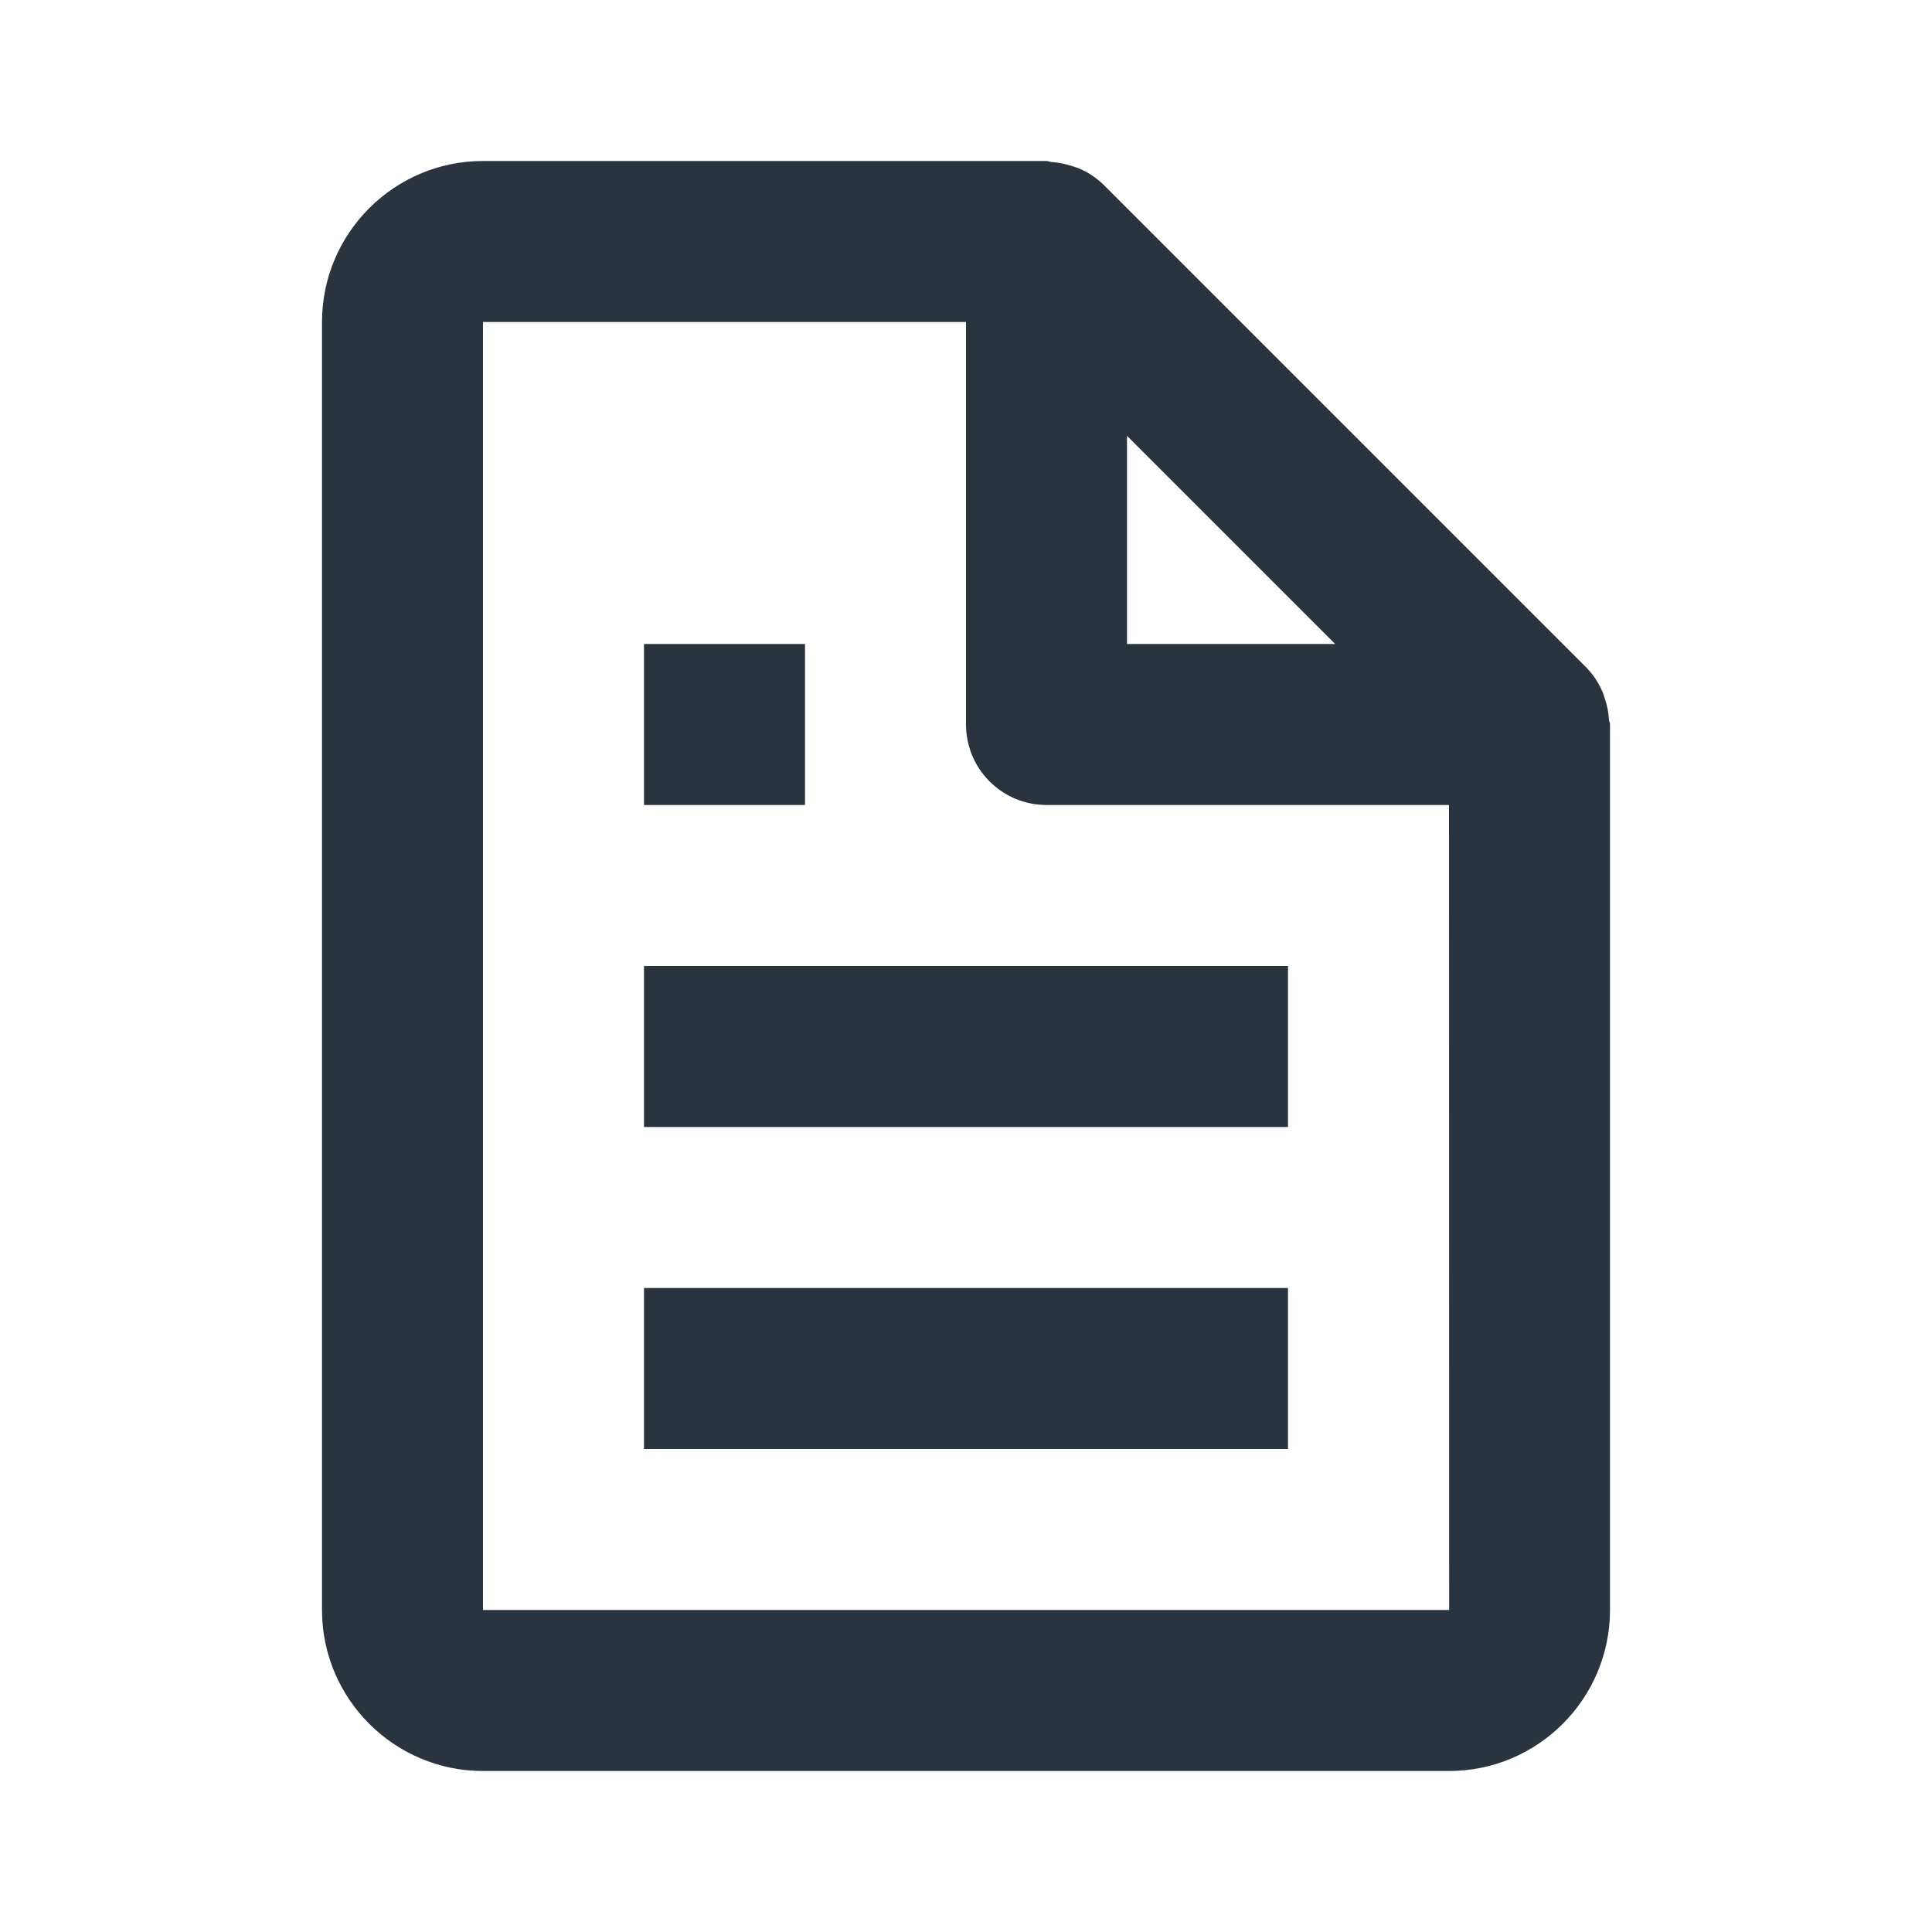
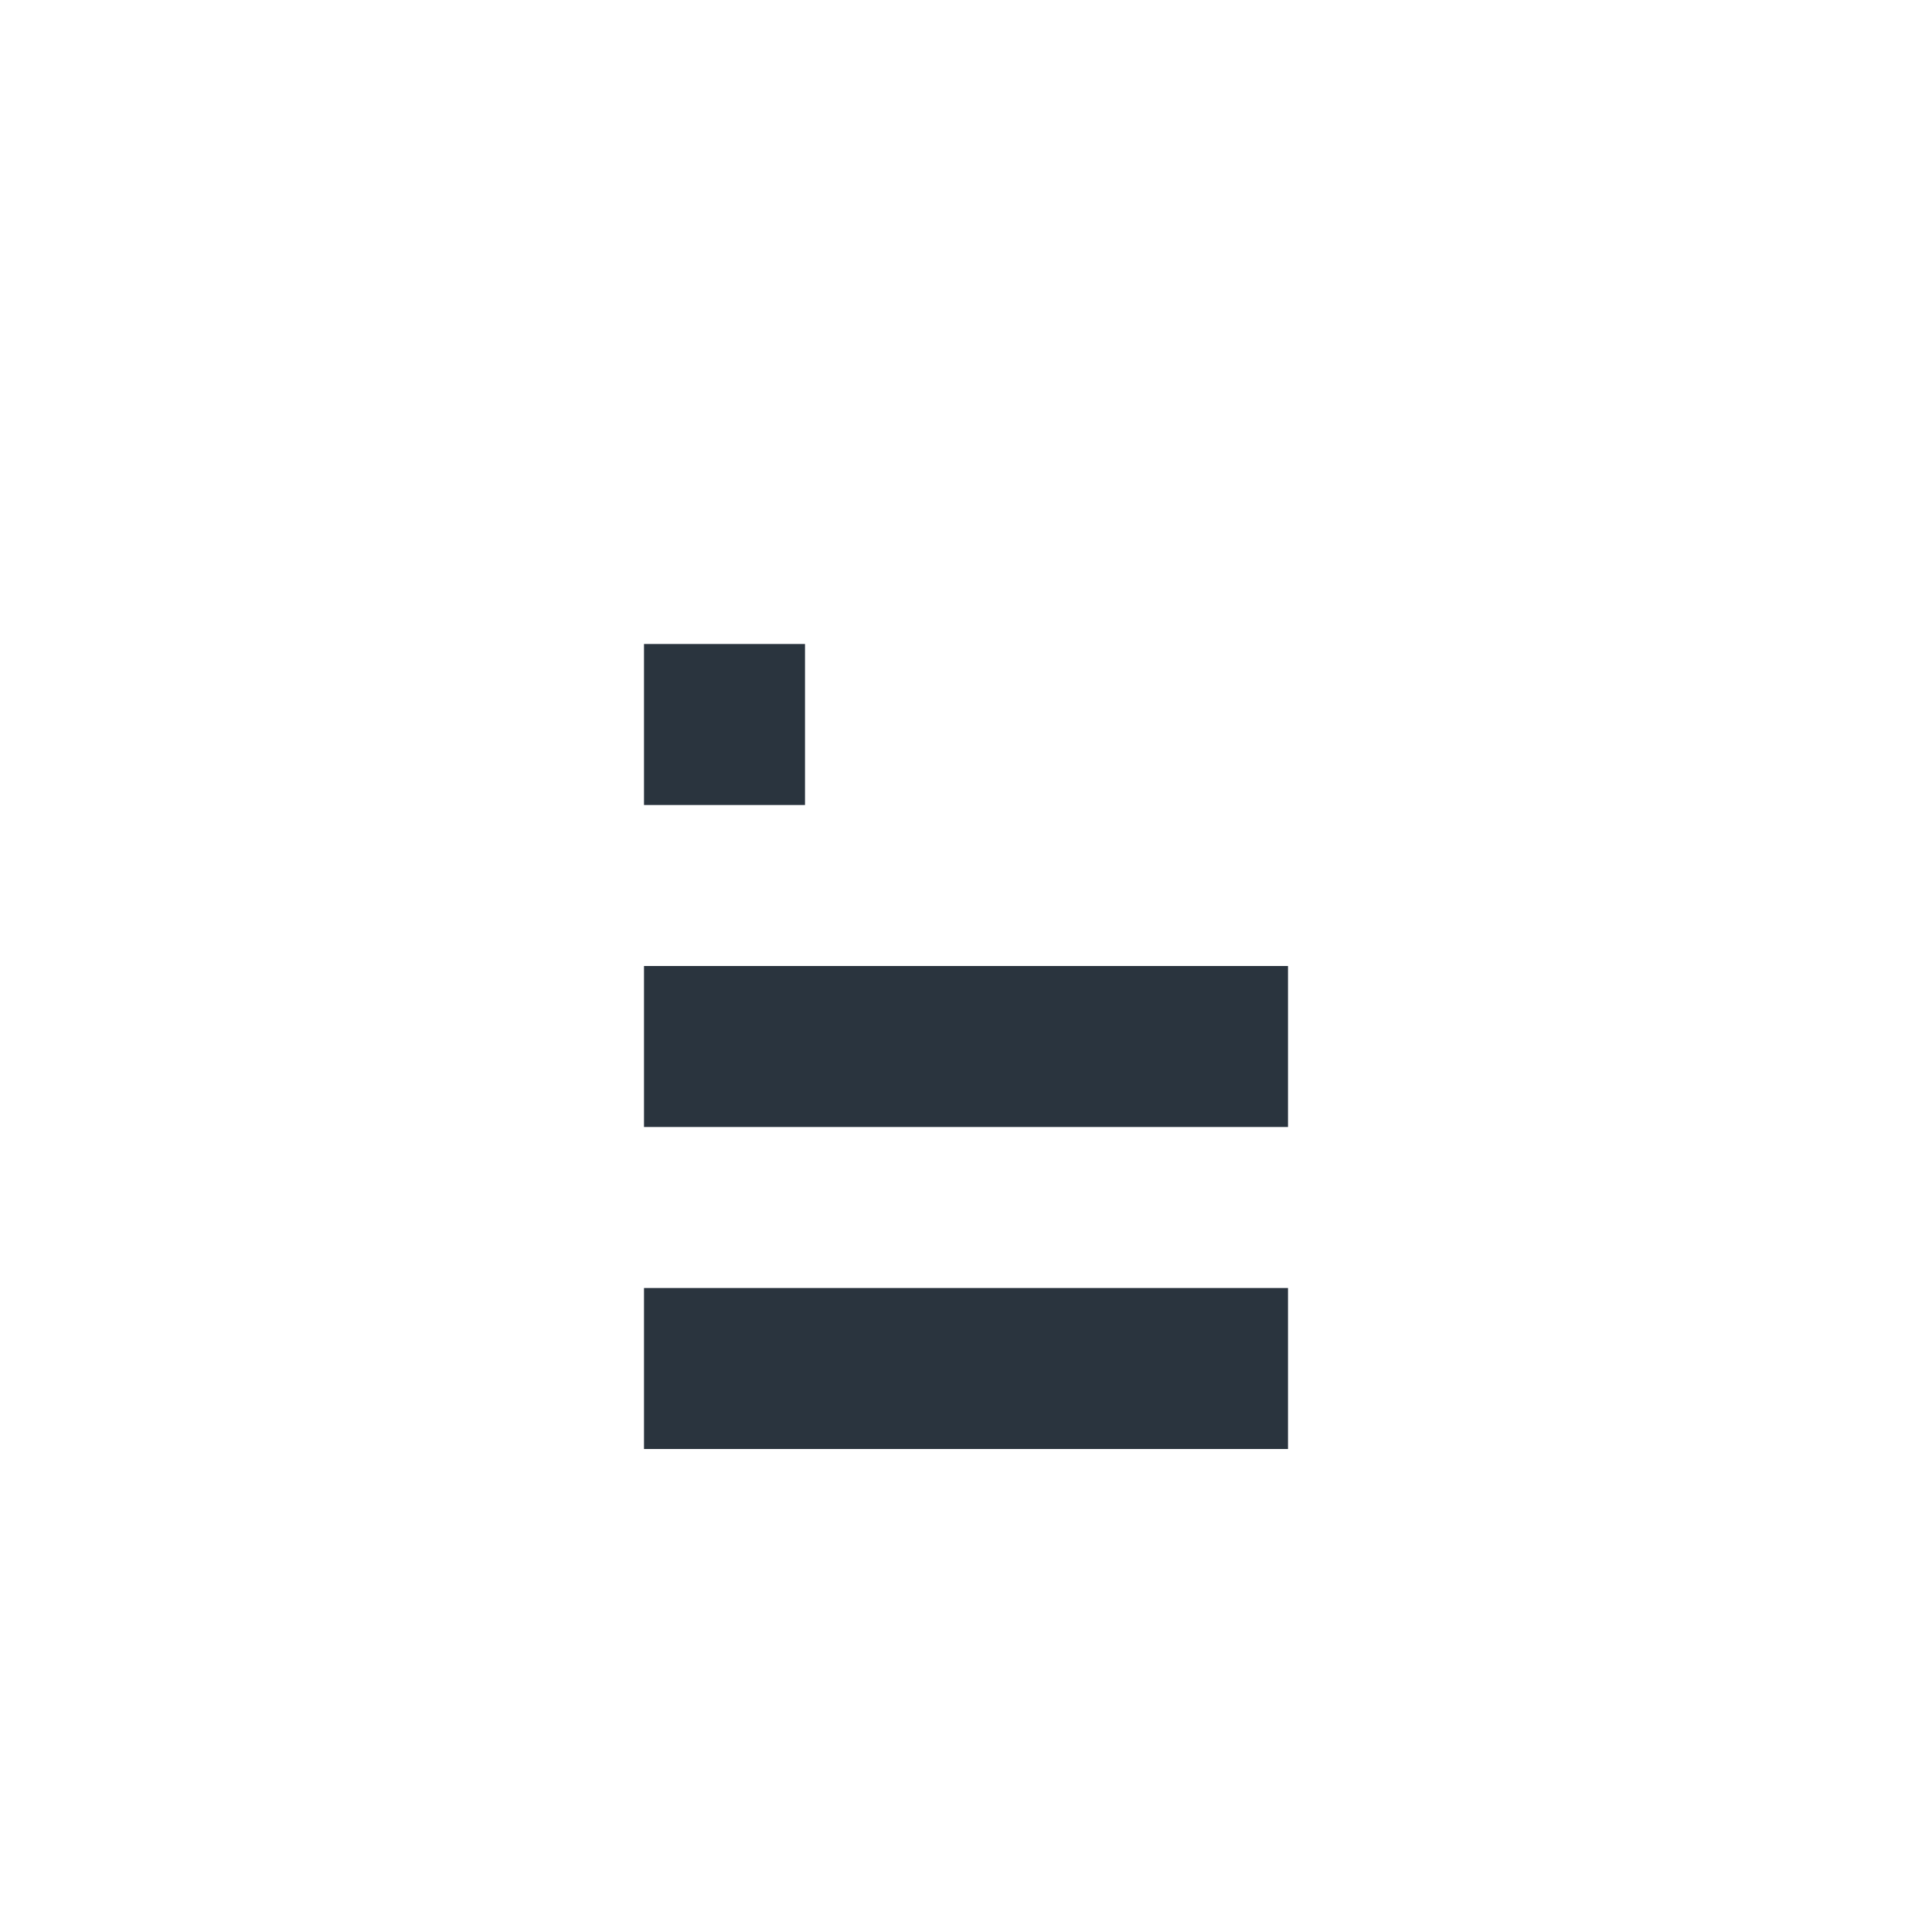
<svg xmlns="http://www.w3.org/2000/svg" width="24" height="24" viewBox="0 0 24 24" fill="none">
-   <path d="M19.903 8.586C19.856 8.477 19.789 8.378 19.707 8.293L13.707 2.293C13.622 2.211 13.523 2.144 13.414 2.097C13.384 2.083 13.352 2.075 13.32 2.064C13.236 2.036 13.149 2.018 13.061 2.013C13.04 2.011 13.021 2 13 2H6C4.897 2 4 2.897 4 4V20C4 21.103 4.897 22 6 22H18C19.103 22 20 21.103 20 20V9C20 8.979 19.989 8.96 19.987 8.938C19.982 8.85 19.965 8.763 19.936 8.679C19.926 8.647 19.917 8.616 19.903 8.586ZM16.586 8H14V5.414L16.586 8ZM6 20V4H12V9C12 9.265 12.105 9.52 12.293 9.707C12.48 9.895 12.735 10 13 10H18L18.002 20H6Z" fill="#2A343E" />
  <path d="M8 12H16V14H8V12ZM8 16H16V18H8V16ZM8 8H10V10H8V8Z" fill="#2A343E" />
</svg>